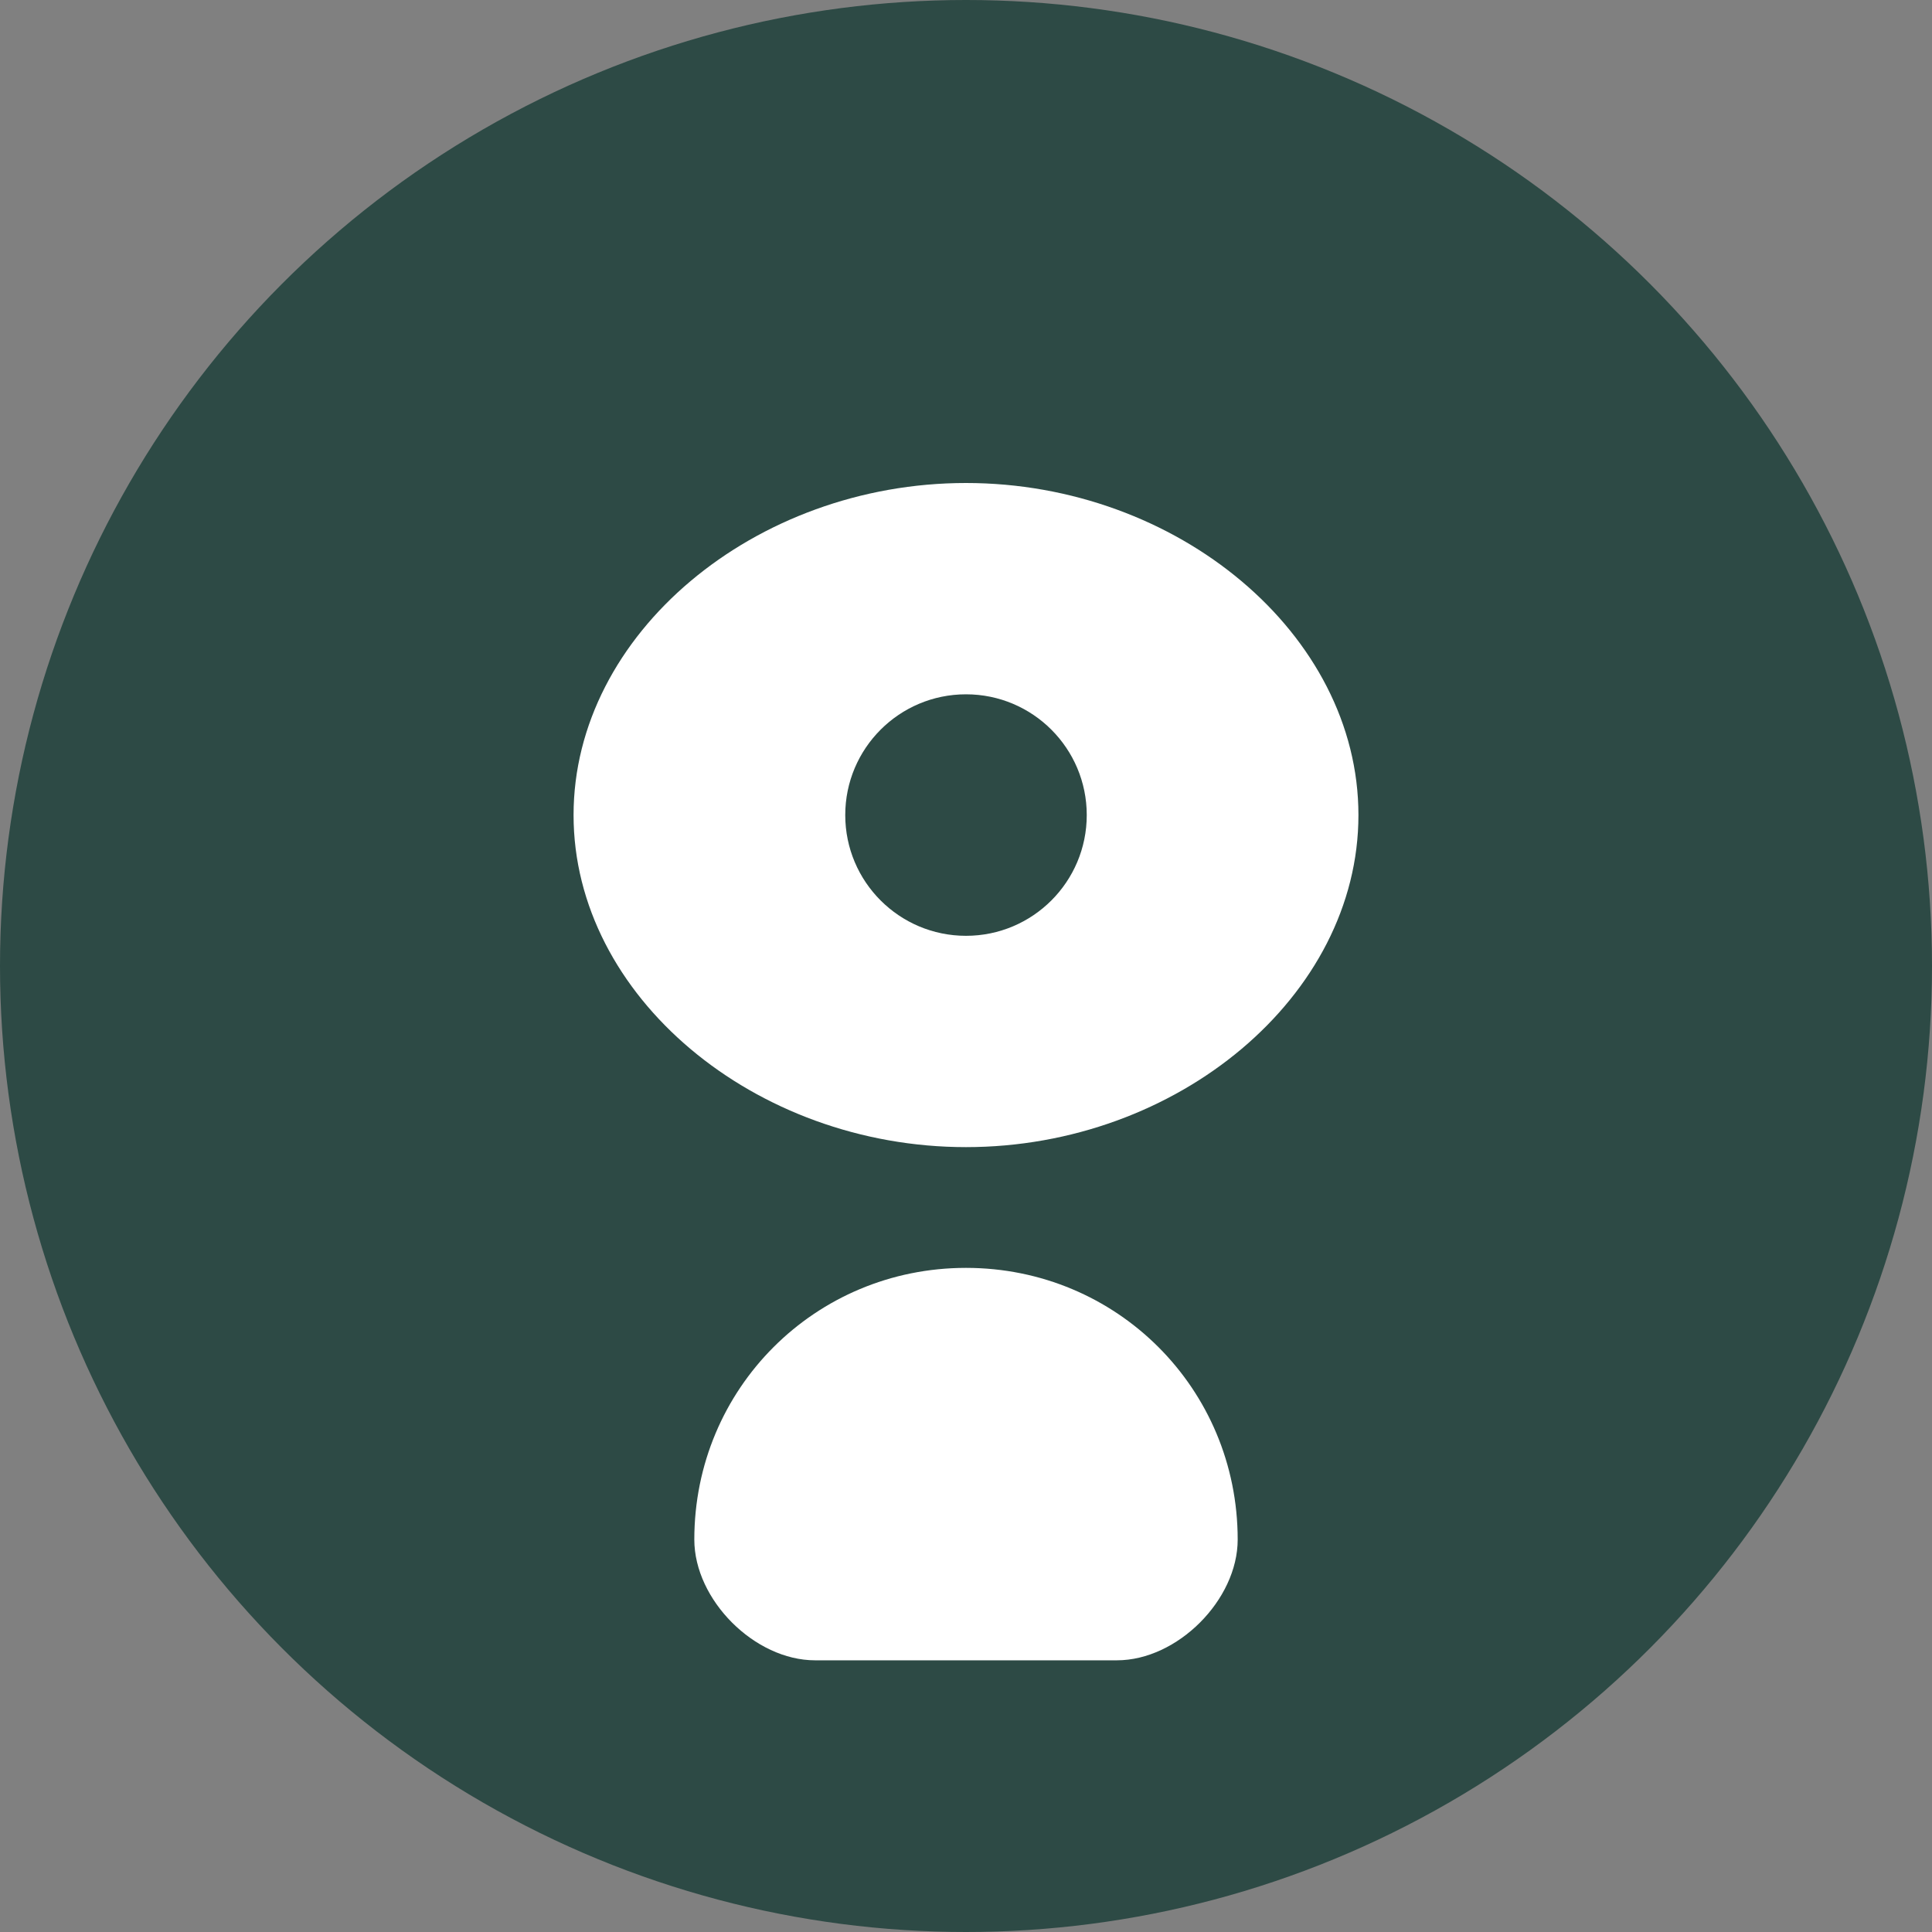
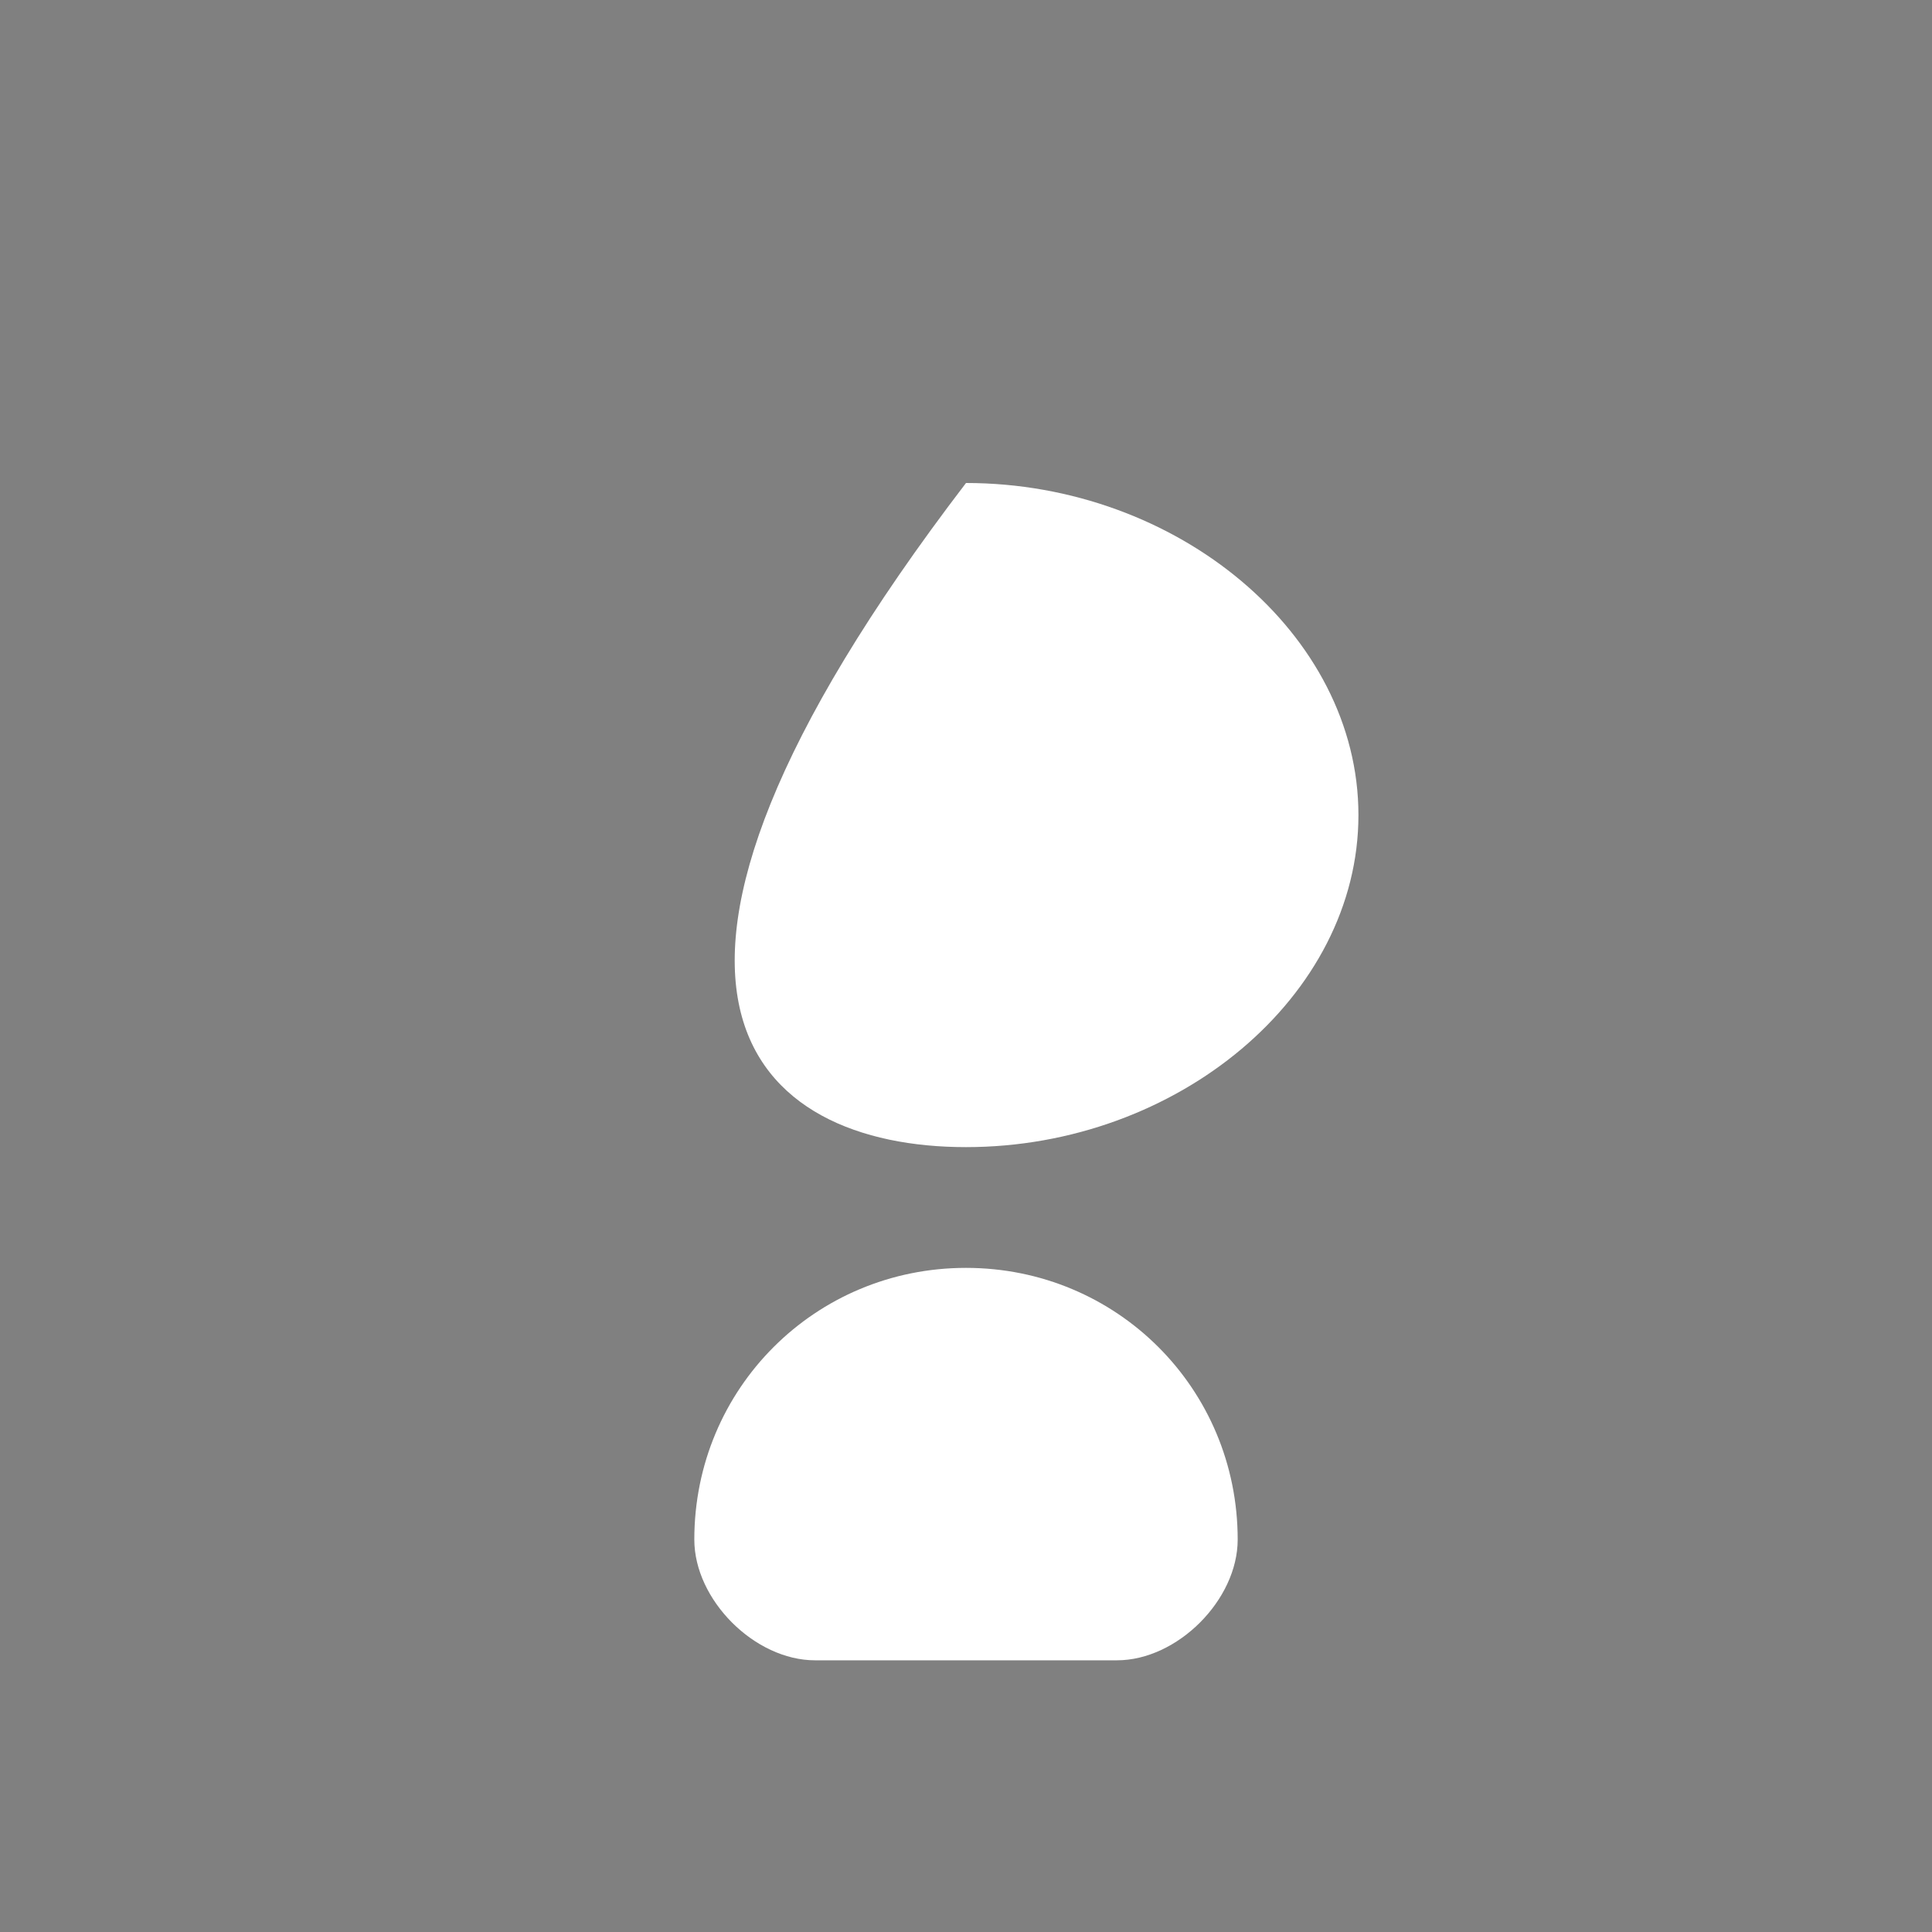
<svg xmlns="http://www.w3.org/2000/svg" width="32" height="32" viewBox="0 0 32 32" fill="none">
  <rect x="0" y="0" width="32" height="32" fill="#808080" stroke="none" />
-   <circle cx="16" cy="16" r="16" fill="#2d4a45" />
-   <path d="M16 8C12.5 8 9.5 10.5 9.5 13.5C9.5 16.5 12.5 19 16 19C19.5 19 22.5 16.5 22.5 13.5C22.5 10.5 19.5 8 16 8Z" fill="white" />
+   <path d="M16 8C9.5 16.5 12.5 19 16 19C19.5 19 22.5 16.5 22.5 13.5C22.5 10.5 19.5 8 16 8Z" fill="white" />
  <path d="M16 21C13.5 21 11.5 23 11.5 25.5C11.5 26.5 12.5 27.5 13.5 27.5H18.5C19.5 27.5 20.5 26.5 20.5 25.5C20.5 23 18.5 21 16 21Z" fill="white" />
-   <circle cx="16" cy="13.5" r="2" fill="#2d4a45" />
</svg>